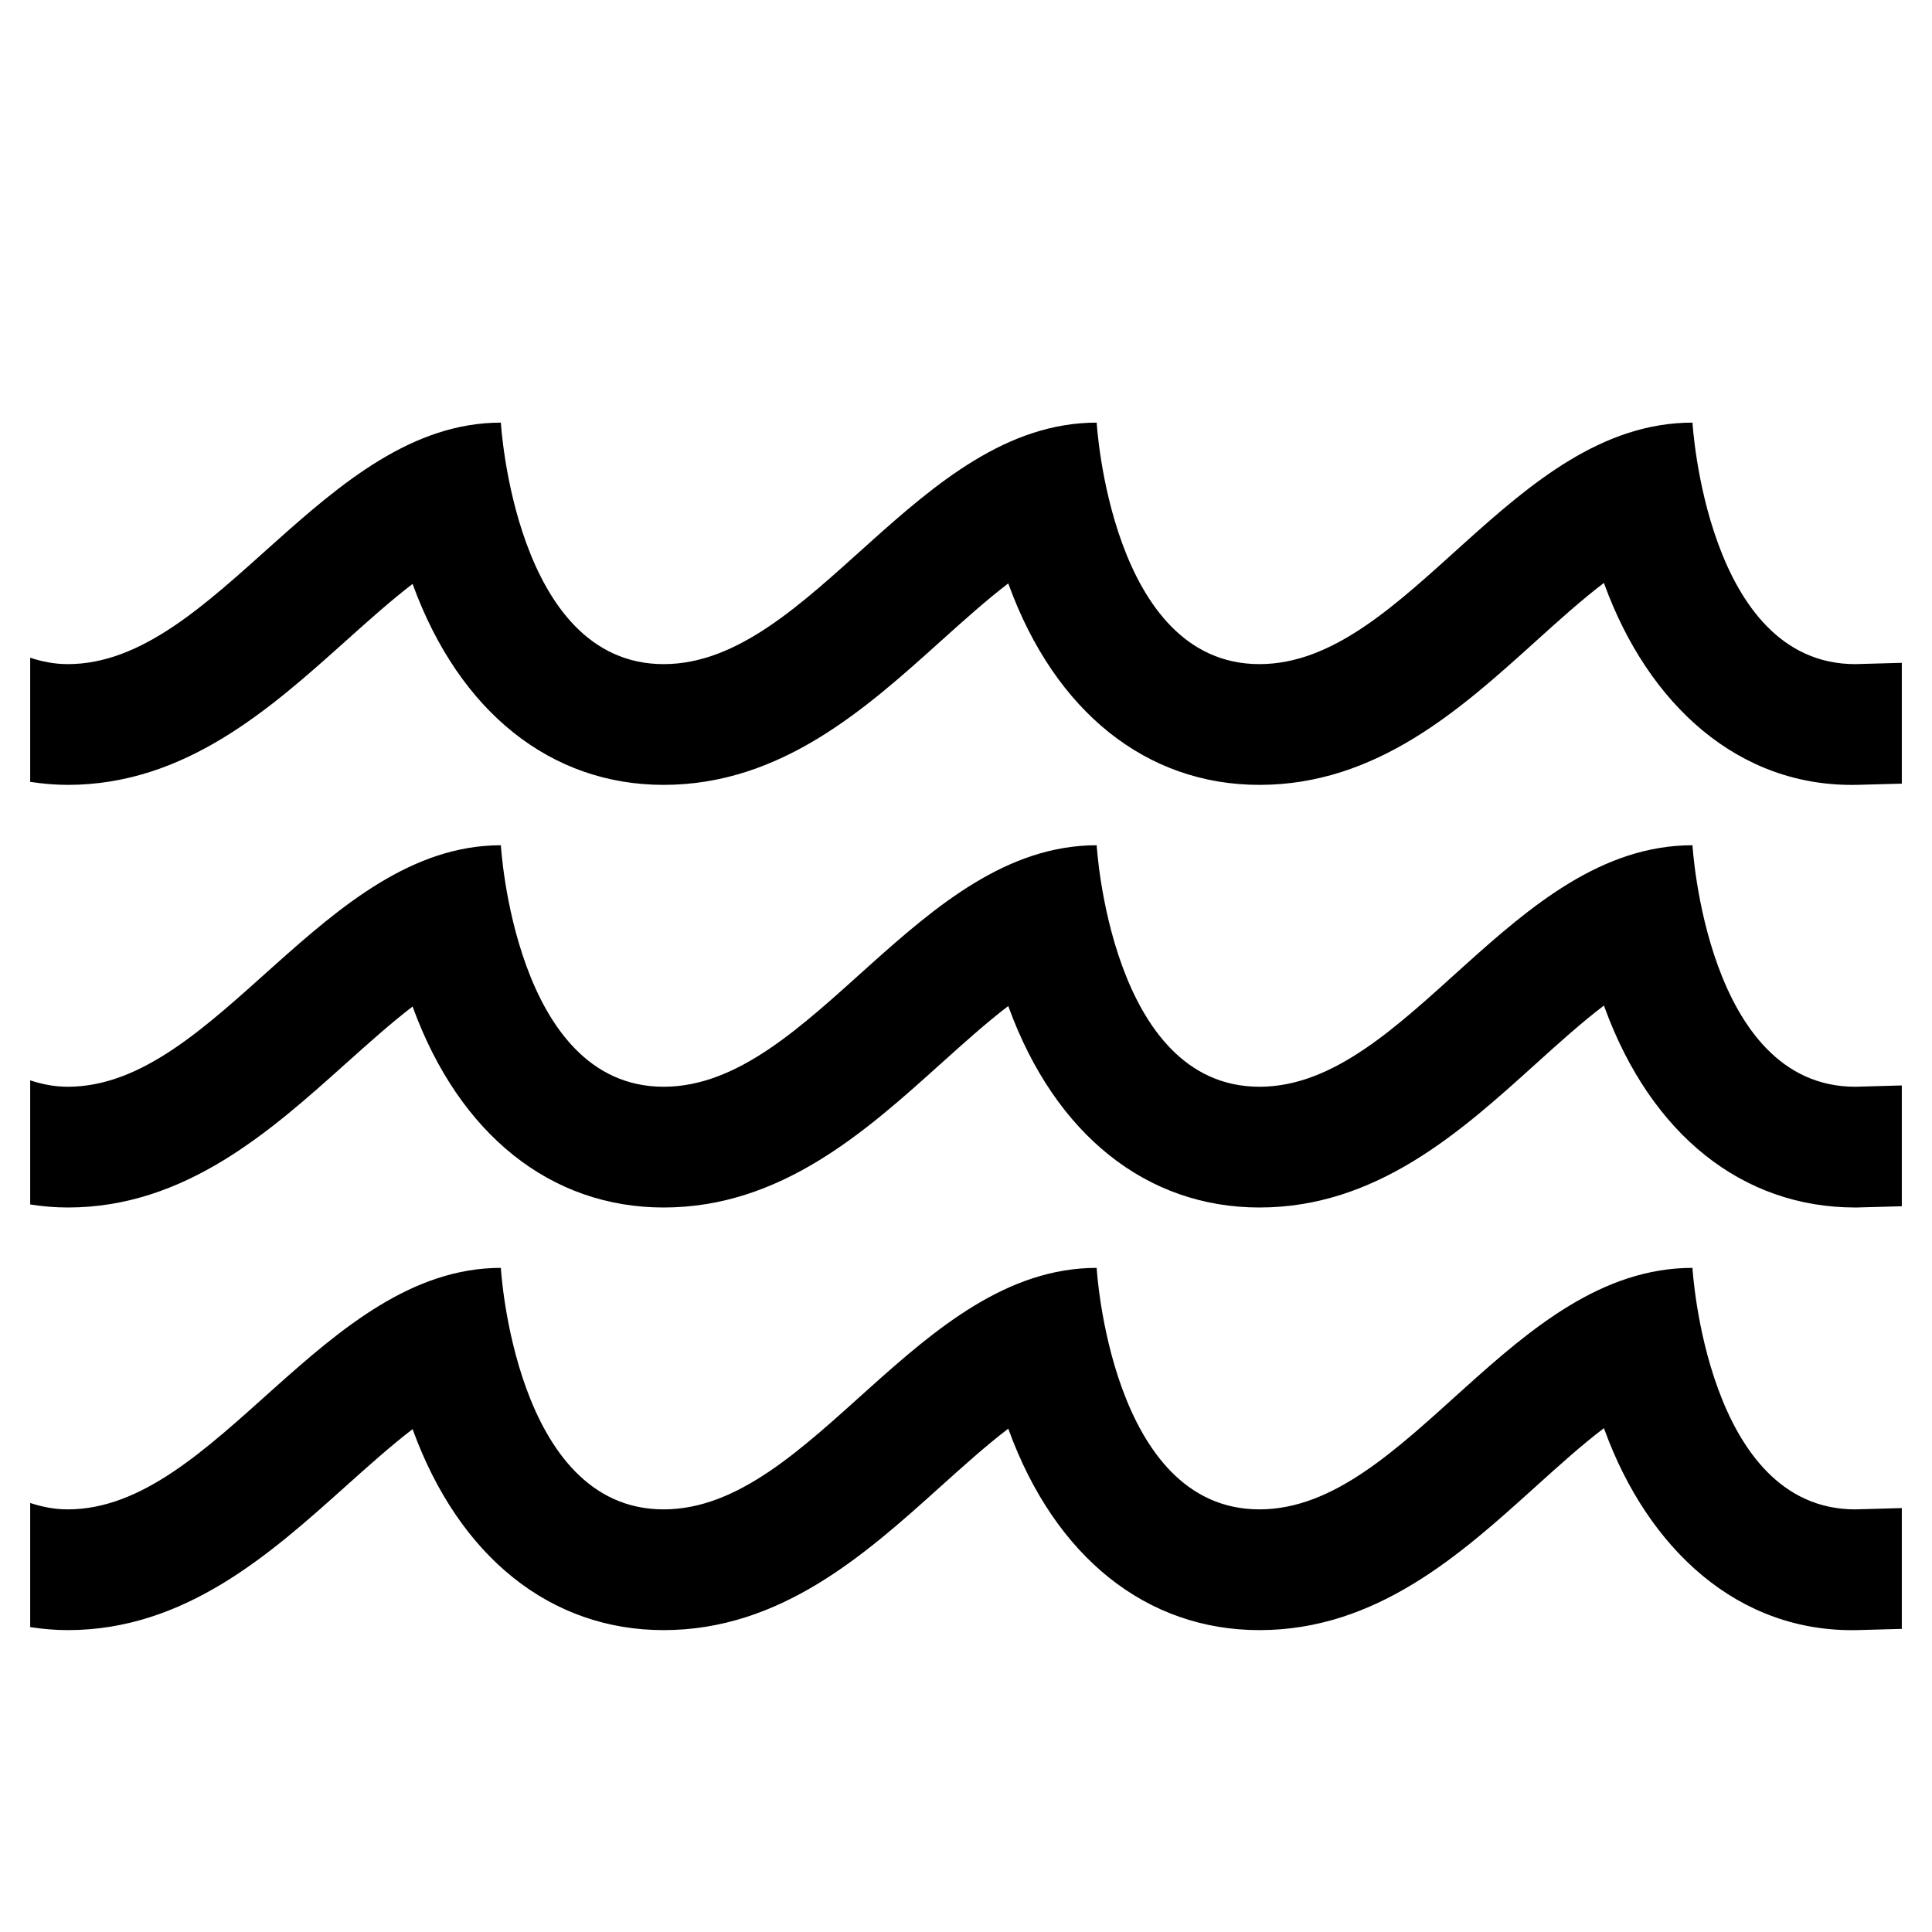
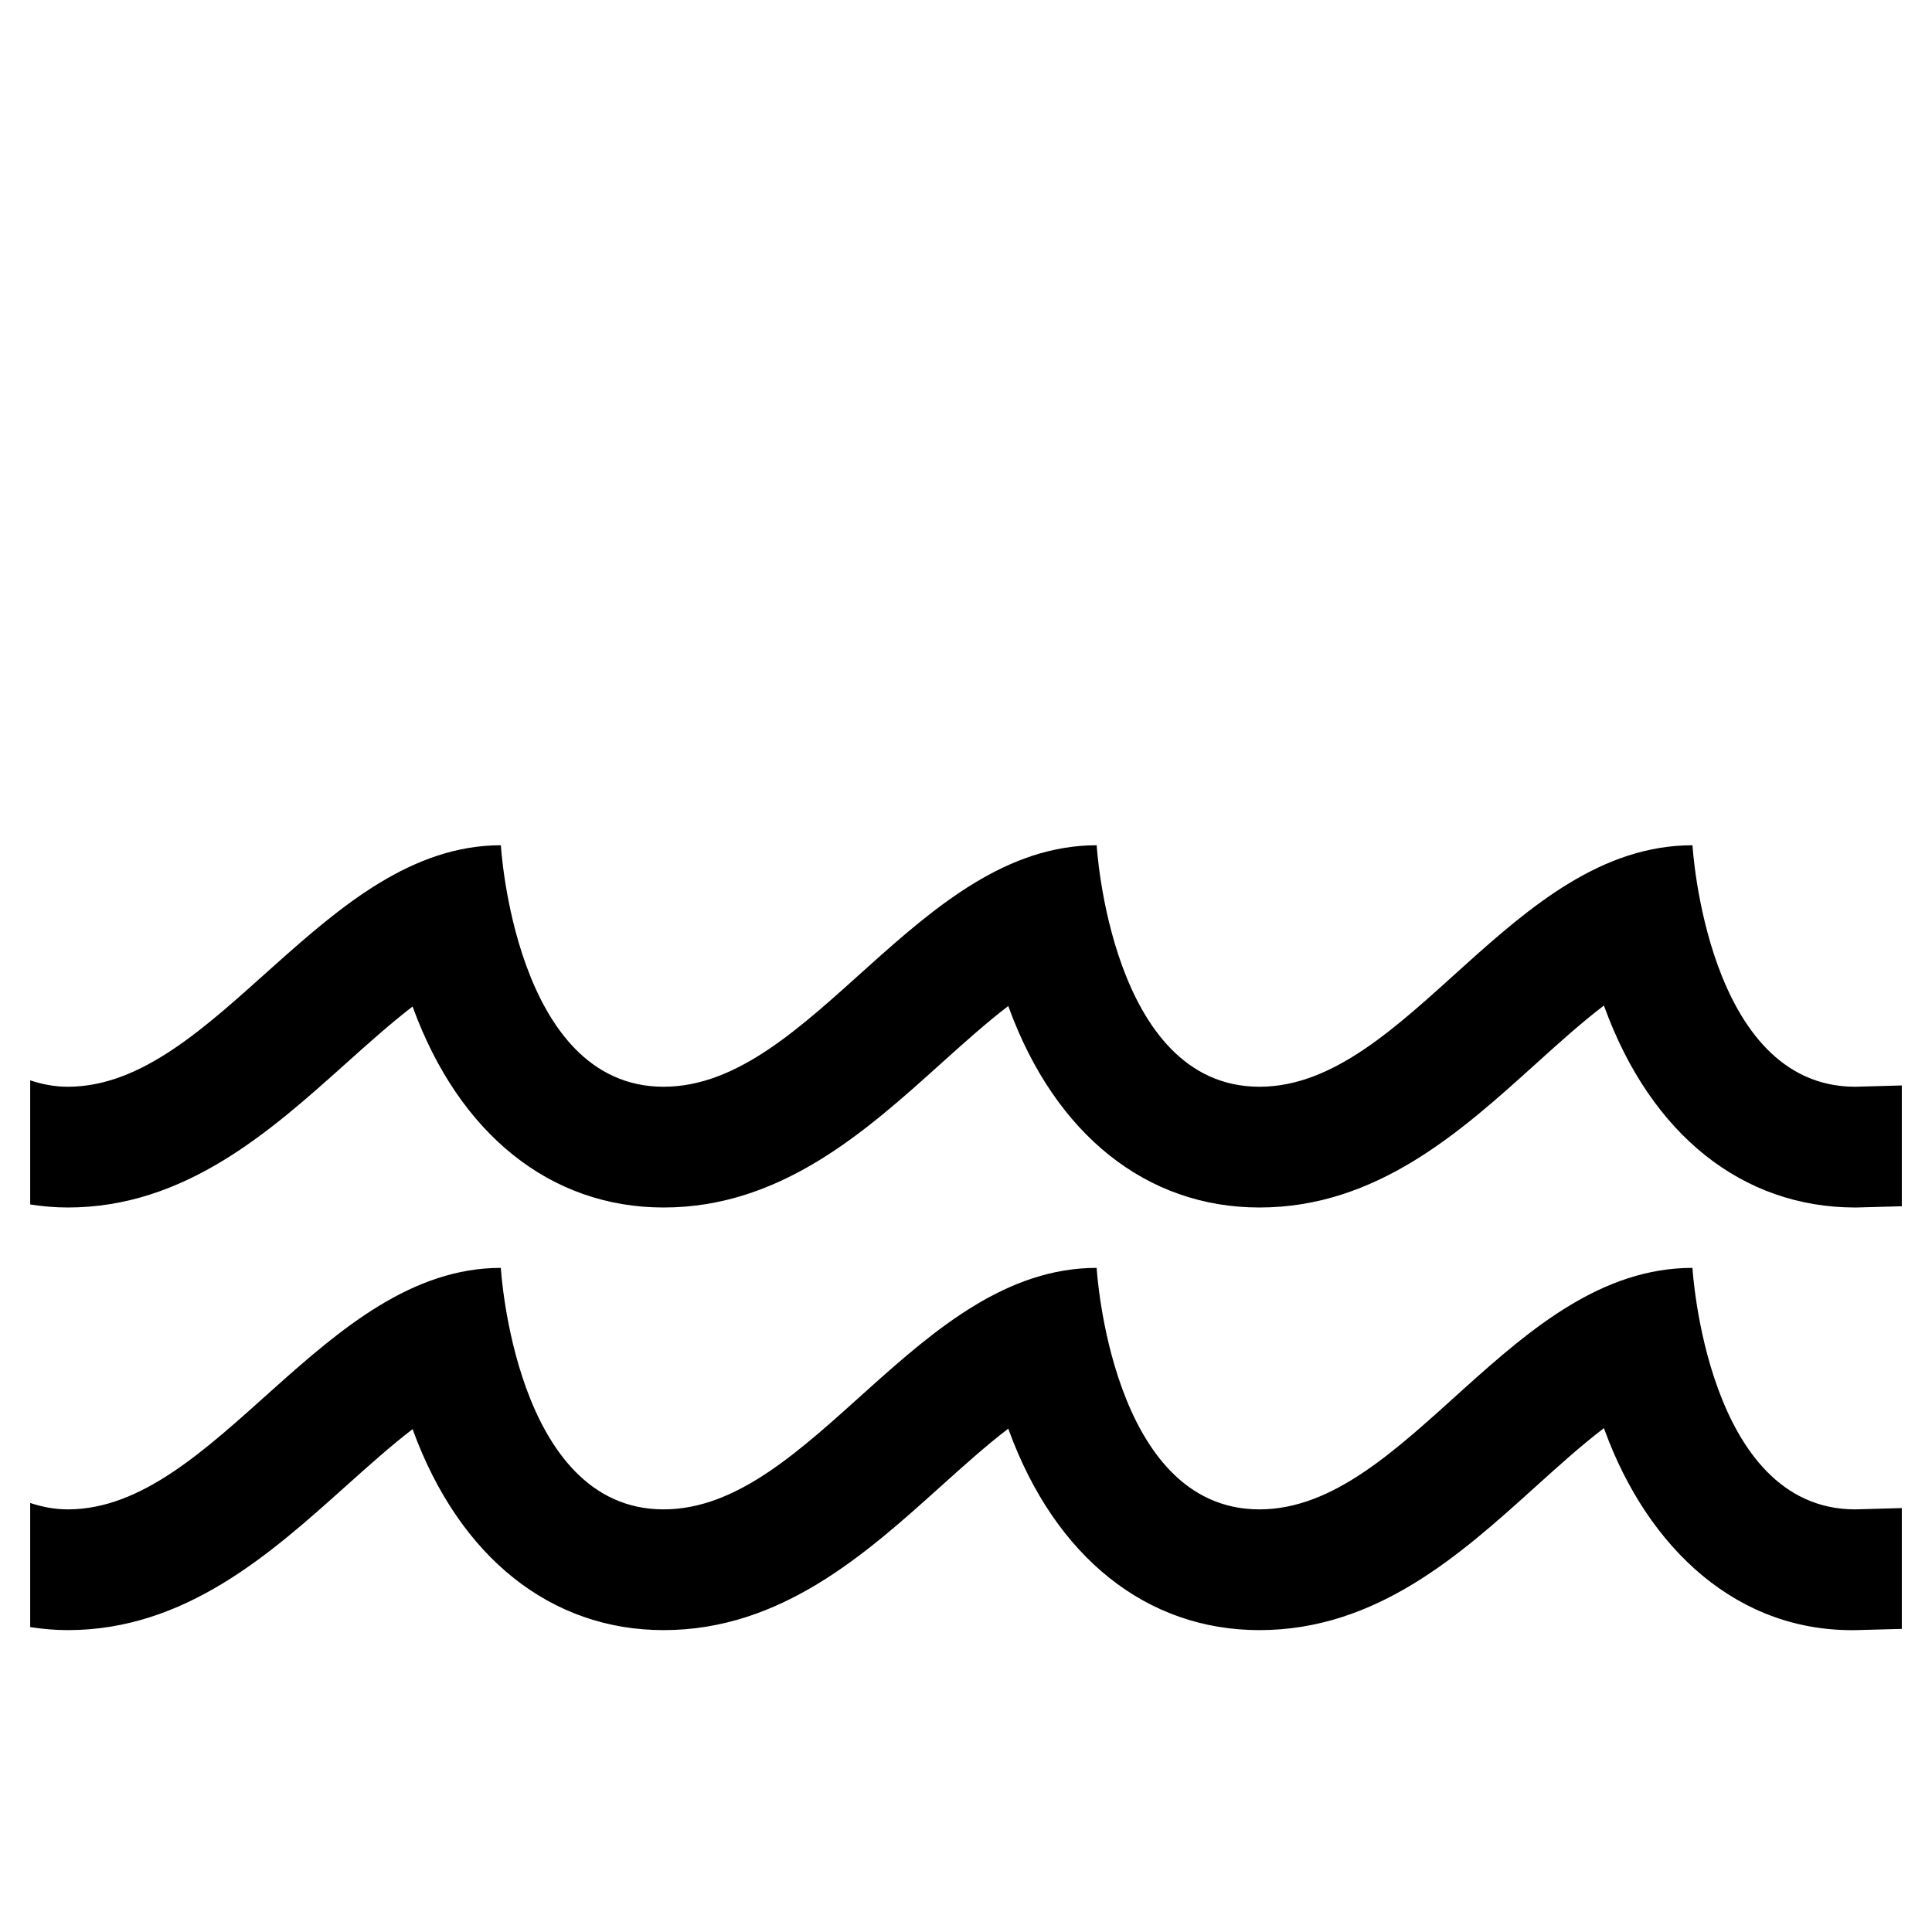
<svg xmlns="http://www.w3.org/2000/svg" baseProfile="tiny" height="64" version="1.2" viewBox="0 0 64 64" width="64" x="0px" xml:space="preserve" y="0px">
  <g id="Box">
    <rect fill="none" height="64" width="64" />
  </g>
  <g id="Icon">
    <g>
-       <path d="M2.245,26c3.891,0,6.713-2.53,9.203-4.762c0.76-0.681,1.503-1.347,2.22-1.896    c0.004,0.011,0.008,0.021,0.011,0.032C15.219,23.585,18.246,26,21.983,26c3.889,0,6.694-2.524,9.17-4.752    c0.769-0.692,1.52-1.367,2.247-1.922c0.006,0.016,0.011,0.032,0.017,0.047C34.956,23.585,37.983,26,41.72,26    c3.887,0,6.676-2.519,9.137-4.742c0.777-0.702,1.537-1.388,2.275-1.948c0.008,0.021,0.015,0.042,0.023,0.063    c1.435,3.925,4.419,6.735,8.414,6.625L63,25.959v-4.002L61.458,22c-4.934,0-5.392-8-5.392-8    c-5.989,0-9.411,8-14.345,8s-5.392-8-5.392-8c-5.928,0-9.411,8-14.345,8c-4.934,0-5.392-8-5.392-8    c-5.868,0-9.411,8-14.345,8C1.789,22,1.383,21.913,1,21.788v4.112C1.406,25.962,1.82,26,2.245,26z" />
      <path d="M11.448,35.238c0.76-0.681,1.503-1.347,2.22-1.896c0.004,0.011,0.008,0.021,0.011,0.032    C15.219,37.585,18.246,40,21.983,40c3.889,0,6.694-2.524,9.17-4.752c0.769-0.692,1.52-1.368,2.247-1.922    c0.006,0.016,0.011,0.032,0.017,0.047C34.956,37.585,37.983,40,41.72,40c3.887,0,6.676-2.519,9.137-4.742    c0.777-0.702,1.537-1.388,2.275-1.948c0.008,0.021,0.015,0.042,0.023,0.063C54.694,37.585,57.72,40,61.458,40    h0.056l0.056-0.002L63,39.959v-4.002L61.458,36c-4.934,0-5.392-8-5.392-8c-5.989,0-9.411,8-14.345,8    s-5.392-8-5.392-8c-5.928,0-9.411,8-14.345,8c-4.934,0-5.392-8-5.392-8c-5.868,0-9.411,8-14.345,8    C1.789,36,1.383,35.913,1,35.788v4.112C1.406,39.962,1.82,40,2.245,40C6.136,40,8.958,37.47,11.448,35.238z" />
      <path d="M56.065,42c-5.989,0-9.411,8-14.345,8s-5.392-8-5.392-8c-5.928,0-9.411,8-14.345,8c-4.934,0-5.392-8-5.392-8    c-5.868,0-9.411,8-14.345,8C1.789,50,1.383,49.913,1,49.788v4.112C1.406,53.962,1.82,54,2.245,54    c3.891,0,6.713-2.53,9.203-4.762c0.76-0.681,1.503-1.347,2.22-1.896c0.004,0.011,0.008,0.021,0.011,0.032    C15.219,51.585,18.246,54,21.983,54c3.889,0,6.694-2.524,9.17-4.752c0.769-0.692,1.52-1.367,2.247-1.922    c0.006,0.016,0.011,0.032,0.017,0.047C34.956,51.585,37.983,54,41.72,54c3.887,0,6.676-2.519,9.137-4.742    c0.777-0.702,1.537-1.388,2.275-1.948c0.008,0.021,0.015,0.042,0.023,0.063c1.435,3.925,4.419,6.735,8.414,6.625    L63,53.959v-4.002L61.458,50C56.523,50,56.065,42,56.065,42z" />
    </g>
  </g>
</svg>